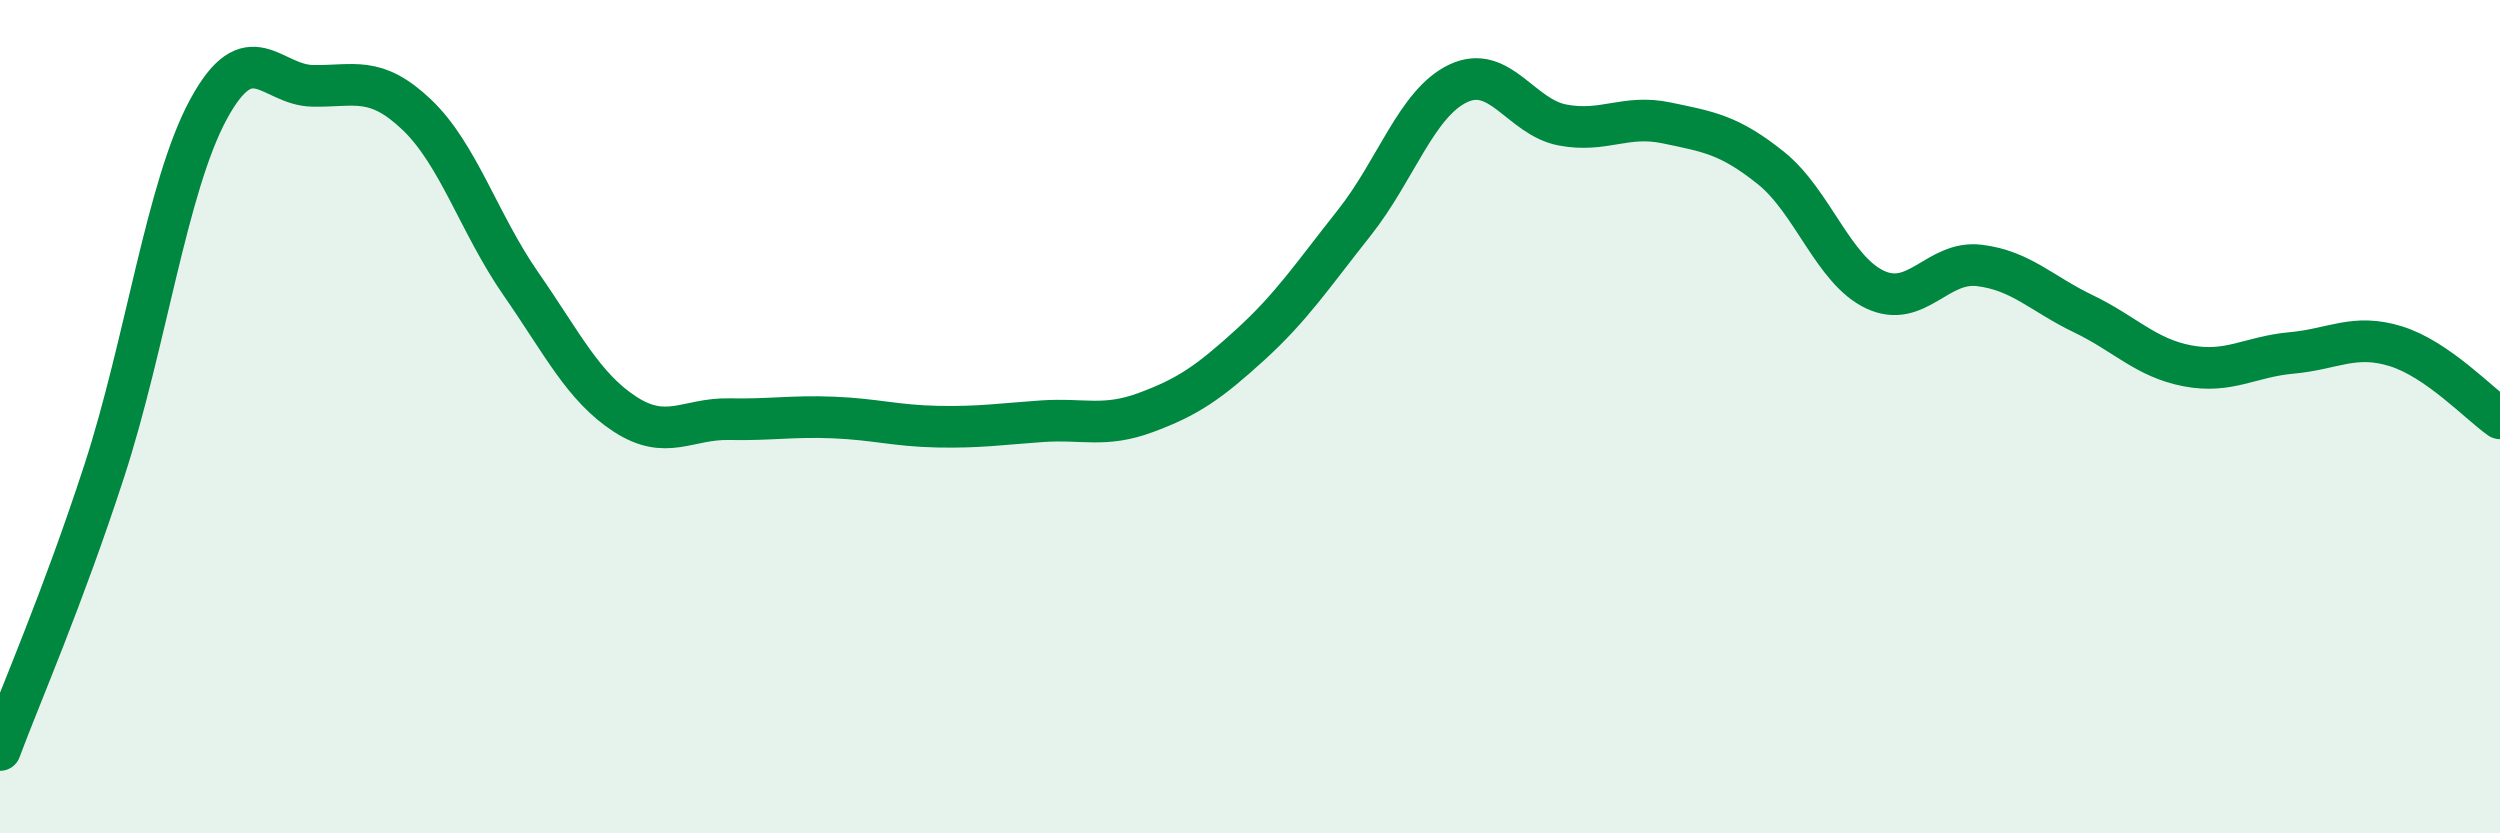
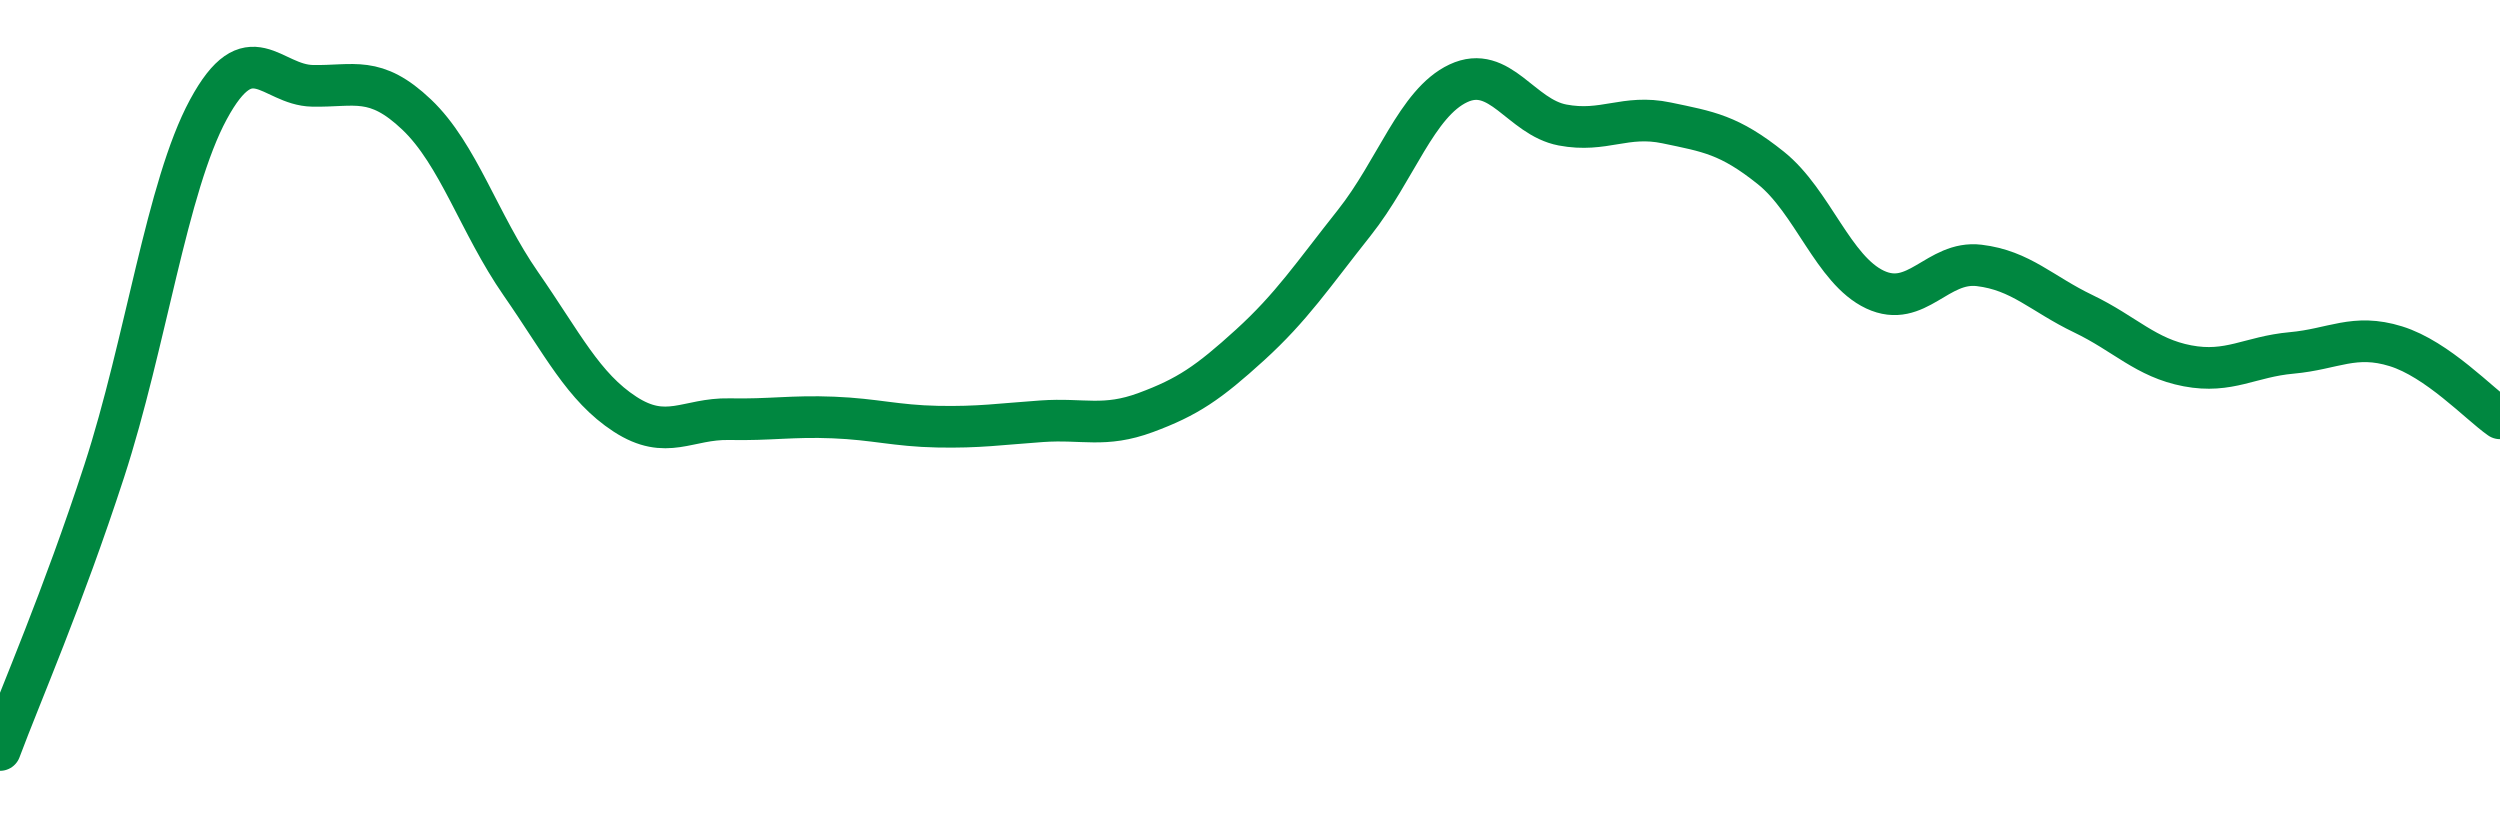
<svg xmlns="http://www.w3.org/2000/svg" width="60" height="20" viewBox="0 0 60 20">
-   <path d="M 0,18 C 0.5,16.66 1.5,14.38 2.5,11.31 C 3.5,8.24 4,4.48 5,2.63 C 6,0.78 6.5,2.04 7.5,2.06 C 8.5,2.08 9,1.8 10,2.75 C 11,3.7 11.5,5.37 12.5,6.81 C 13.5,8.25 14,9.29 15,9.94 C 16,10.59 16.5,10.04 17.5,10.06 C 18.5,10.08 19,9.98 20,10.02 C 21,10.06 21.5,10.22 22.5,10.24 C 23.5,10.26 24,10.18 25,10.11 C 26,10.04 26.5,10.27 27.5,9.9 C 28.5,9.53 29,9.19 30,8.28 C 31,7.37 31.5,6.61 32.5,5.35 C 33.5,4.09 34,2.47 35,2 C 36,1.53 36.5,2.81 37.5,3 C 38.5,3.19 39,2.74 40,2.95 C 41,3.16 41.5,3.23 42.5,4.03 C 43.5,4.83 44,6.48 45,6.95 C 46,7.42 46.5,6.25 47.5,6.37 C 48.5,6.49 49,7.05 50,7.53 C 51,8.01 51.5,8.59 52.5,8.78 C 53.5,8.97 54,8.56 55,8.47 C 56,8.38 56.5,8 57.5,8.31 C 58.5,8.62 59.5,9.69 60,10.04L60 20L0 20Z" fill="#008740" opacity="0.1" stroke-linecap="round" stroke-linejoin="round" />
  <path d="M 0,18 C 0.5,16.66 1.5,14.38 2.5,11.31 C 3.5,8.24 4,4.48 5,2.63 C 6,0.78 6.5,2.04 7.5,2.06 C 8.5,2.08 9,1.8 10,2.75 C 11,3.7 11.5,5.37 12.5,6.81 C 13.5,8.25 14,9.29 15,9.94 C 16,10.59 16.5,10.04 17.5,10.06 C 18.5,10.08 19,9.98 20,10.02 C 21,10.06 21.5,10.22 22.5,10.24 C 23.5,10.26 24,10.18 25,10.11 C 26,10.04 26.5,10.27 27.5,9.9 C 28.5,9.53 29,9.19 30,8.28 C 31,7.37 31.5,6.61 32.5,5.35 C 33.5,4.09 34,2.47 35,2 C 36,1.53 36.5,2.81 37.5,3 C 38.5,3.19 39,2.74 40,2.95 C 41,3.16 41.5,3.23 42.5,4.03 C 43.5,4.83 44,6.48 45,6.95 C 46,7.42 46.5,6.25 47.5,6.37 C 48.5,6.49 49,7.05 50,7.53 C 51,8.01 51.5,8.59 52.5,8.78 C 53.5,8.97 54,8.56 55,8.47 C 56,8.38 56.5,8 57.5,8.31 C 58.5,8.62 59.5,9.69 60,10.04" stroke="#008740" stroke-width="1" fill="none" stroke-linecap="round" stroke-linejoin="round" />
</svg>